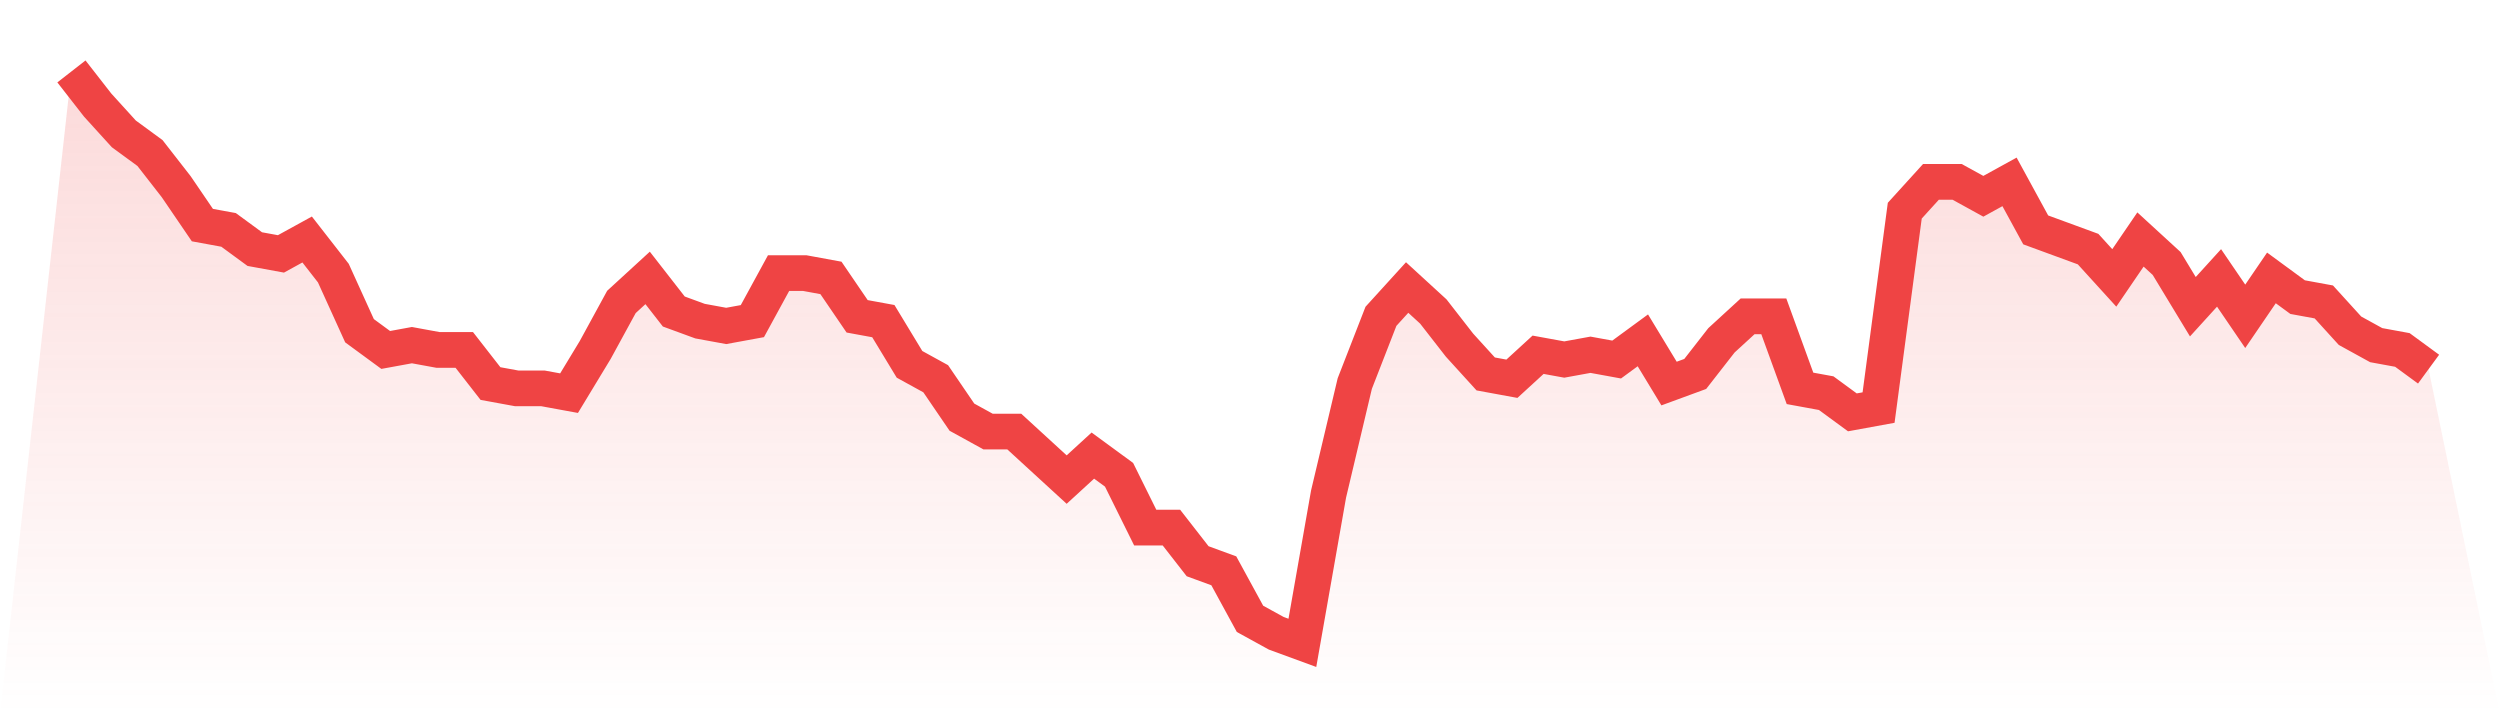
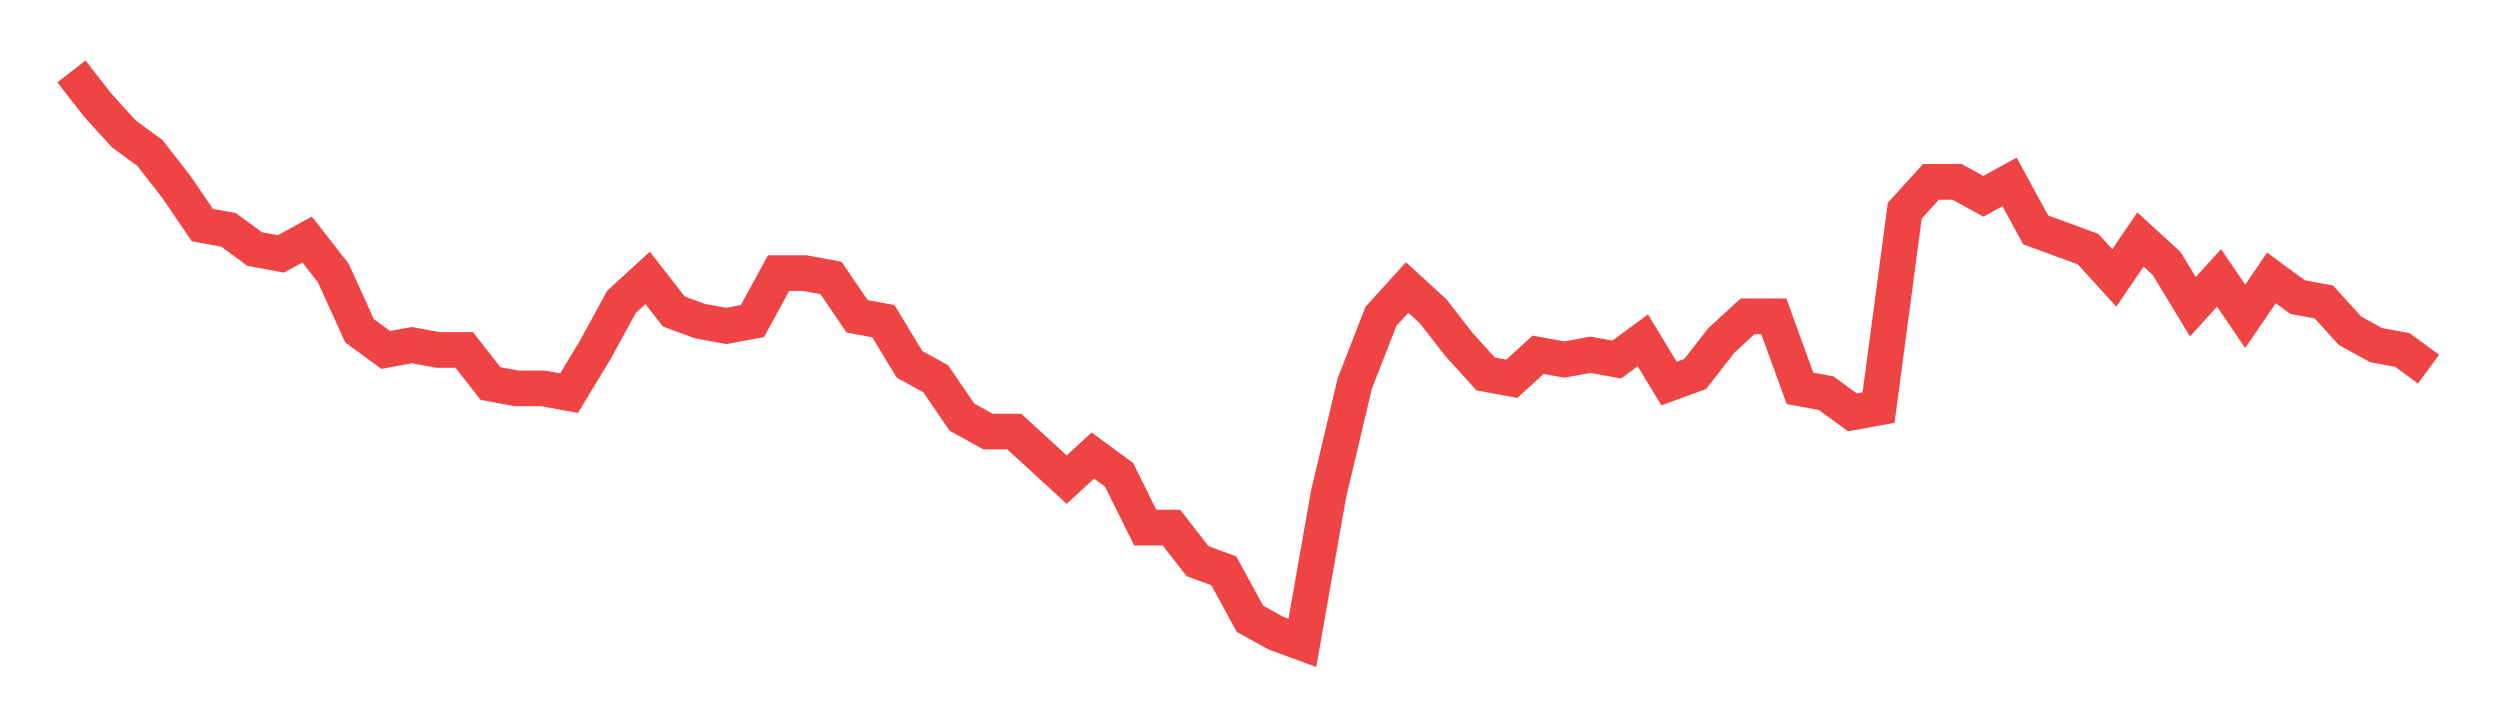
<svg xmlns="http://www.w3.org/2000/svg" viewBox="0 0 140 40">
  <defs>
    <linearGradient id="gradient" x1="0" x2="0" y1="0" y2="1">
      <stop offset="0%" stop-color="#ef4444" stop-opacity="0.2" />
      <stop offset="100%" stop-color="#ef4444" stop-opacity="0" />
    </linearGradient>
  </defs>
-   <path d="M4,4 L4,4 L5.467,5.882 L6.933,7.496 L8.4,8.571 L9.867,10.454 L11.333,12.605 L12.8,12.874 L14.267,13.95 L15.733,14.218 L17.2,13.412 L18.667,15.294 L20.133,18.521 L21.6,19.597 L23.067,19.328 L24.533,19.597 L26,19.597 L27.467,21.479 L28.933,21.748 L30.4,21.748 L31.867,22.017 L33.333,19.597 L34.8,16.908 L36.267,15.563 L37.733,17.445 L39.2,17.983 L40.667,18.252 L42.133,17.983 L43.6,15.294 L45.067,15.294 L46.533,15.563 L48,17.714 L49.467,17.983 L50.933,20.403 L52.4,21.21 L53.867,23.361 L55.333,24.168 L56.8,24.168 L58.267,25.513 L59.733,26.857 L61.2,25.513 L62.667,26.588 L64.133,29.546 L65.6,29.546 L67.067,31.429 L68.533,31.966 L70,34.655 L71.467,35.462 L72.933,36 L74.4,27.664 L75.867,21.479 L77.333,17.714 L78.8,16.101 L80.267,17.445 L81.733,19.328 L83.2,20.941 L84.667,21.21 L86.133,19.866 L87.6,20.134 L89.067,19.866 L90.533,20.134 L92,19.059 L93.467,21.479 L94.933,20.941 L96.4,19.059 L97.867,17.714 L99.333,17.714 L100.8,21.748 L102.267,22.017 L103.733,23.092 L105.2,22.824 L106.667,11.798 L108.133,10.185 L109.6,10.185 L111.067,10.992 L112.533,10.185 L114,12.874 L115.467,13.412 L116.933,13.95 L118.4,15.563 L119.867,13.412 L121.333,14.756 L122.8,17.176 L124.267,15.563 L125.733,17.714 L127.2,15.563 L128.667,16.639 L130.133,16.908 L131.6,18.521 L133.067,19.328 L134.533,19.597 L136,20.672 L140,40 L0,40 z" fill="url(#gradient)" />
  <path d="M4,4 L4,4 L5.467,5.882 L6.933,7.496 L8.4,8.571 L9.867,10.454 L11.333,12.605 L12.8,12.874 L14.267,13.95 L15.733,14.218 L17.2,13.412 L18.667,15.294 L20.133,18.521 L21.6,19.597 L23.067,19.328 L24.533,19.597 L26,19.597 L27.467,21.479 L28.933,21.748 L30.4,21.748 L31.867,22.017 L33.333,19.597 L34.8,16.908 L36.267,15.563 L37.733,17.445 L39.2,17.983 L40.667,18.252 L42.133,17.983 L43.6,15.294 L45.067,15.294 L46.533,15.563 L48,17.714 L49.467,17.983 L50.933,20.403 L52.4,21.21 L53.867,23.361 L55.333,24.168 L56.8,24.168 L58.267,25.513 L59.733,26.857 L61.2,25.513 L62.667,26.588 L64.133,29.546 L65.6,29.546 L67.067,31.429 L68.533,31.966 L70,34.655 L71.467,35.462 L72.933,36 L74.4,27.664 L75.867,21.479 L77.333,17.714 L78.8,16.101 L80.267,17.445 L81.733,19.328 L83.2,20.941 L84.667,21.21 L86.133,19.866 L87.6,20.134 L89.067,19.866 L90.533,20.134 L92,19.059 L93.467,21.479 L94.933,20.941 L96.4,19.059 L97.867,17.714 L99.333,17.714 L100.8,21.748 L102.267,22.017 L103.733,23.092 L105.2,22.824 L106.667,11.798 L108.133,10.185 L109.6,10.185 L111.067,10.992 L112.533,10.185 L114,12.874 L115.467,13.412 L116.933,13.95 L118.4,15.563 L119.867,13.412 L121.333,14.756 L122.8,17.176 L124.267,15.563 L125.733,17.714 L127.2,15.563 L128.667,16.639 L130.133,16.908 L131.6,18.521 L133.067,19.328 L134.533,19.597 L136,20.672" fill="none" stroke="#ef4444" stroke-width="2" />
</svg>